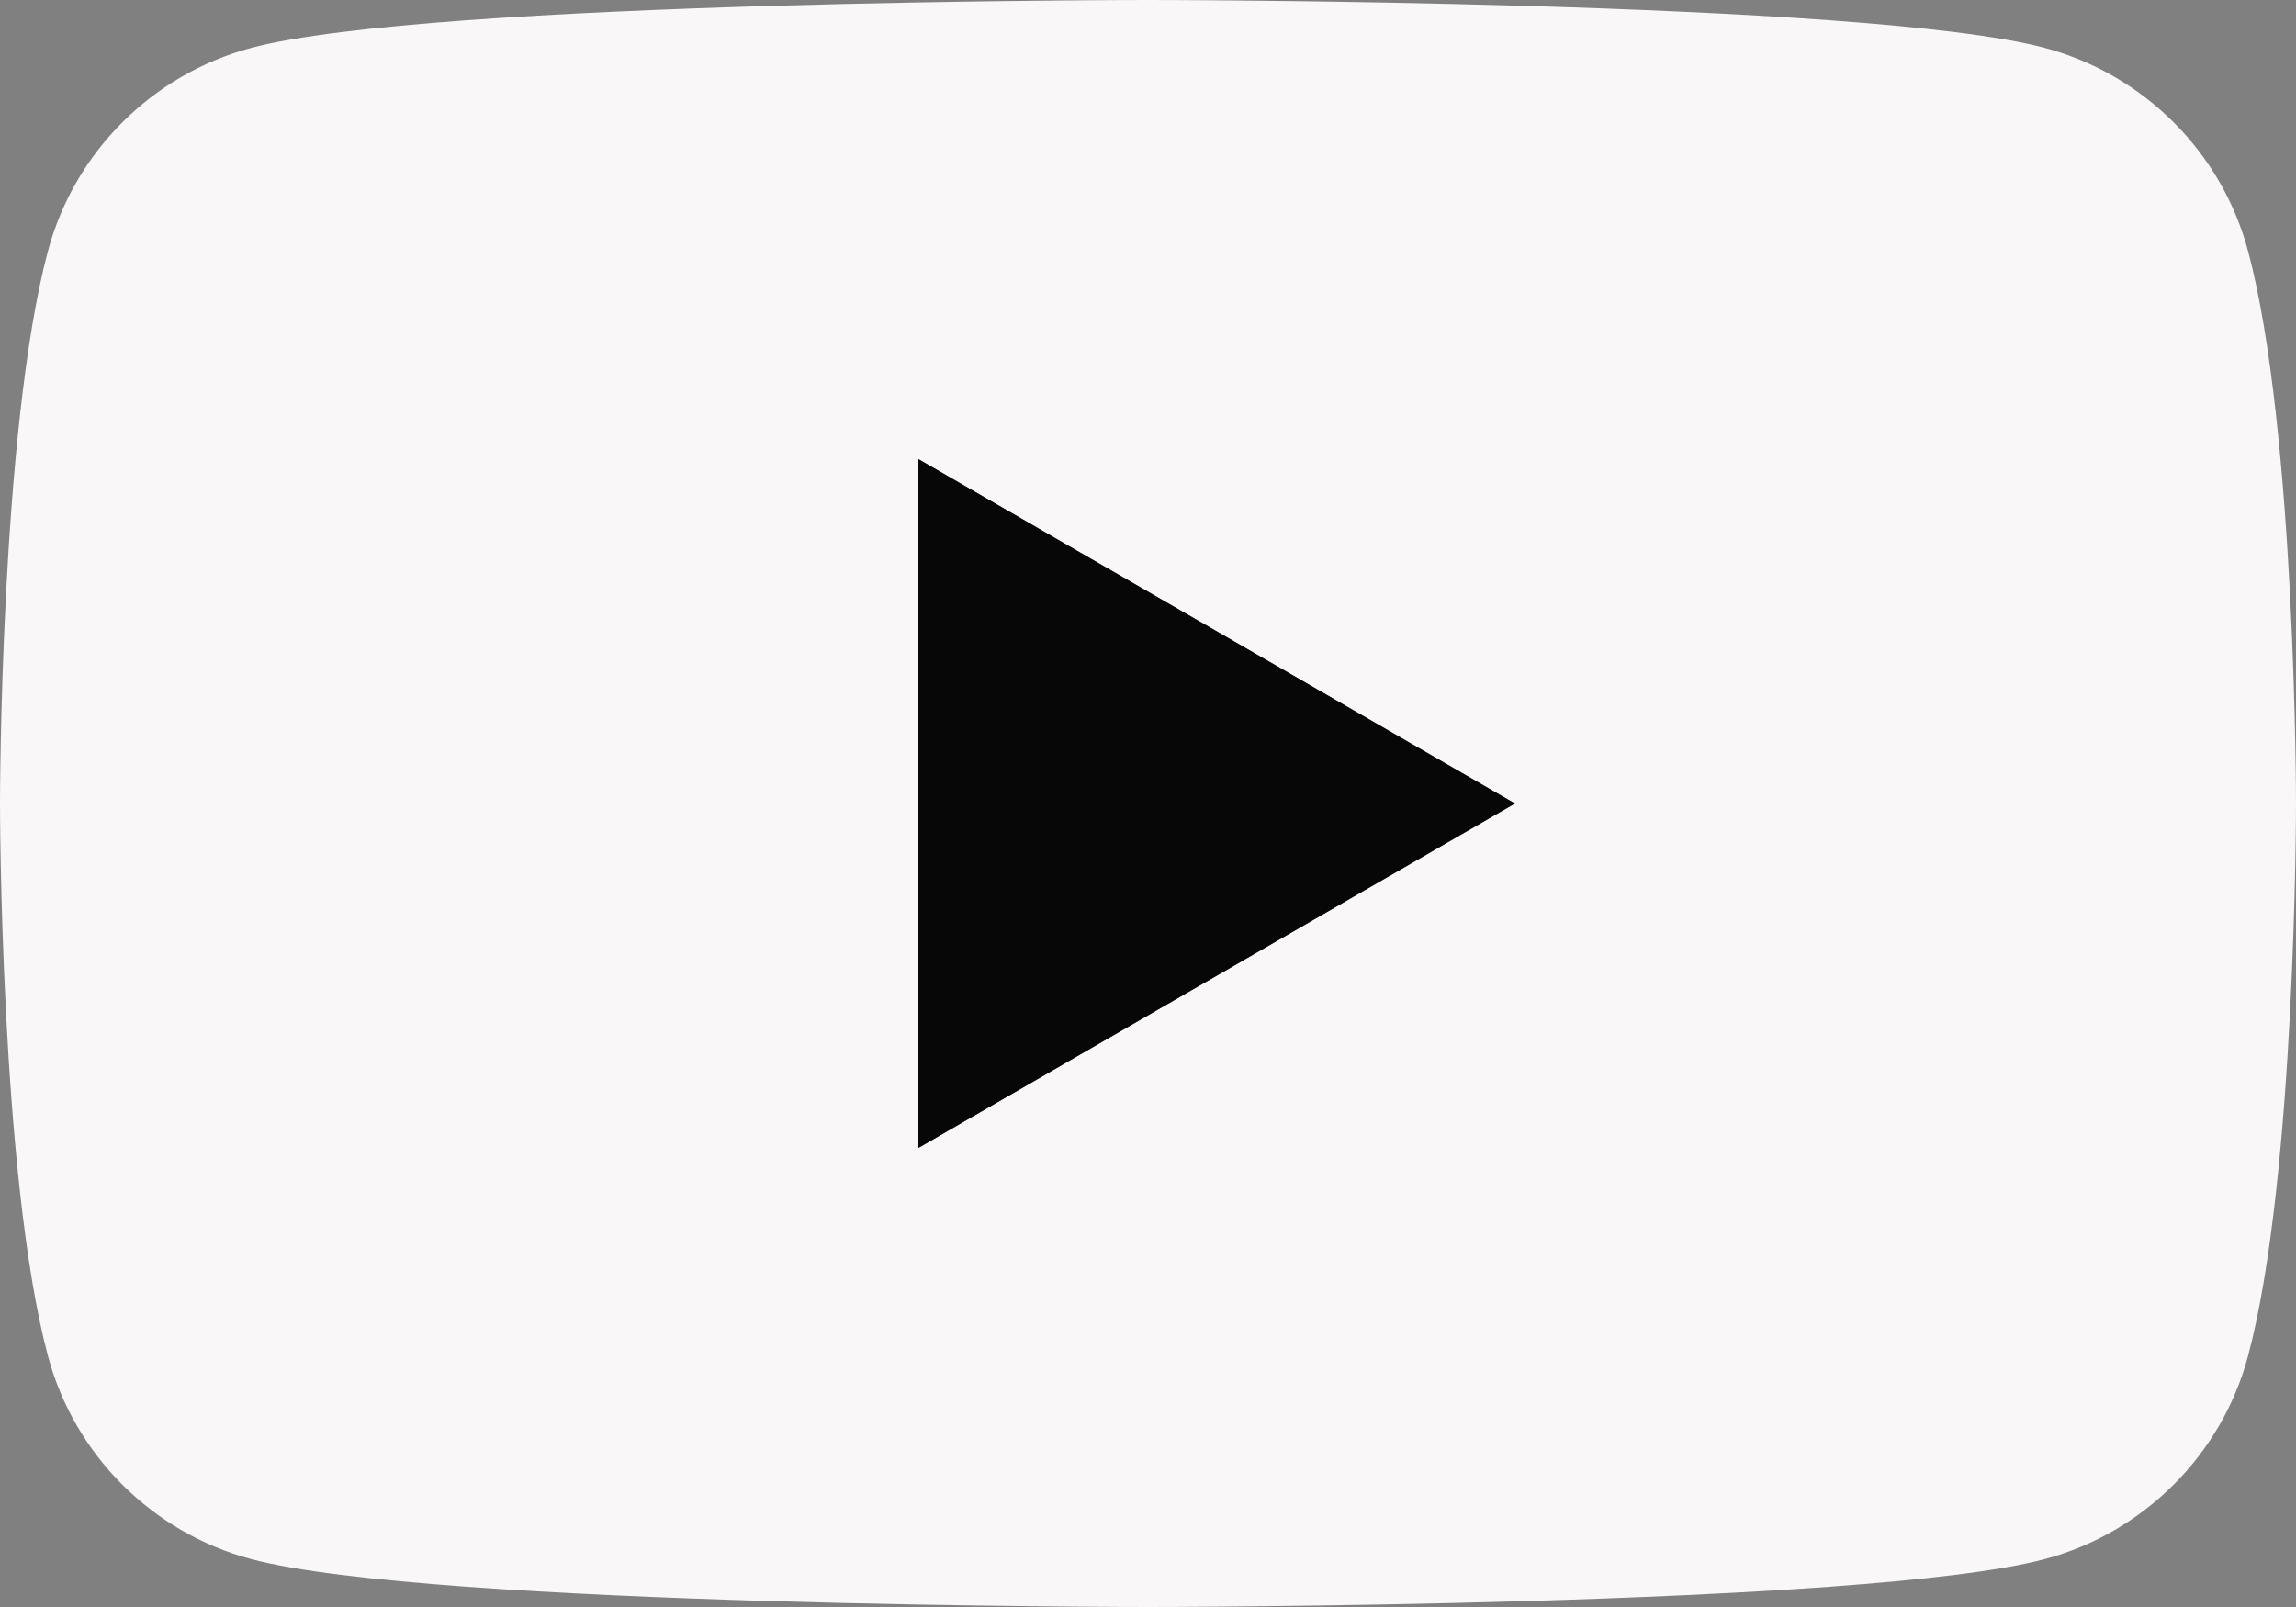
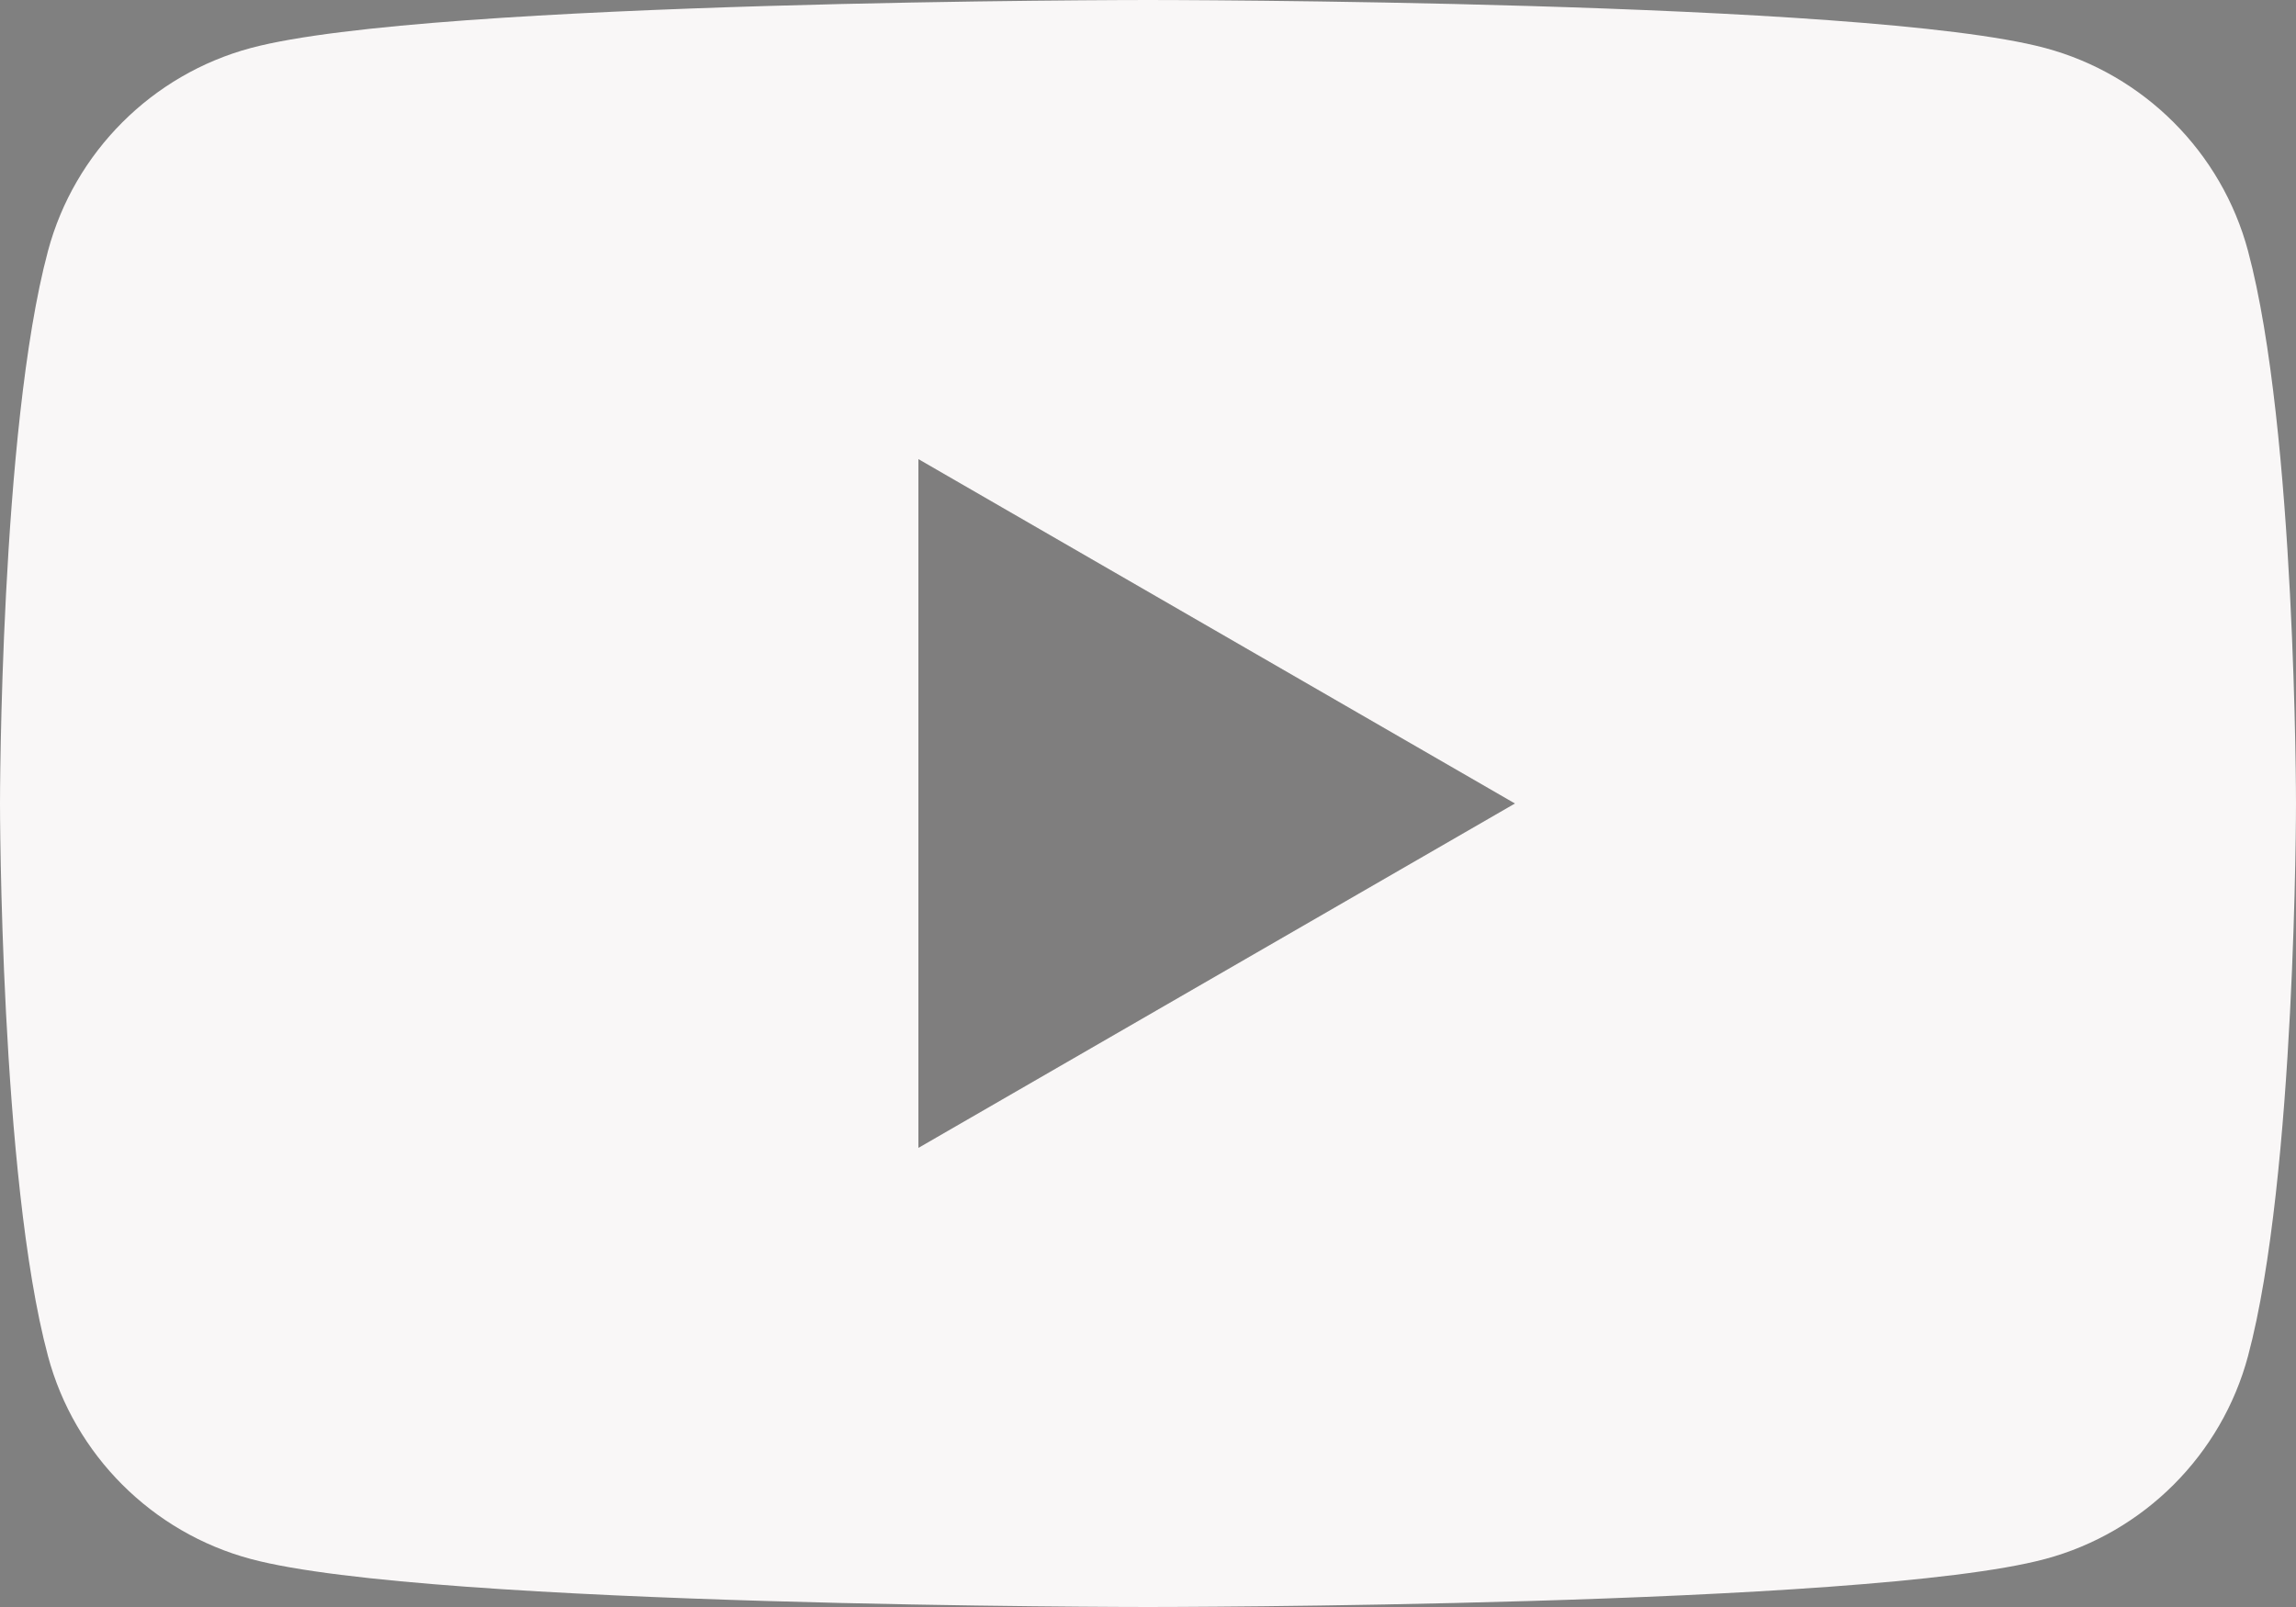
<svg xmlns="http://www.w3.org/2000/svg" width="20" height="14" viewBox="0 0 20 14" fill="none">
  <rect x="0" y="0" width="20" height="14" fill="#808080" stroke="none" />
  <g clip-path="url(#clip0_1017_10266)">
    <path d="M19.582 2.186C19.352 1.326 18.674 0.648 17.814 0.418C16.254 0 10 0 10 0C10 0 3.746 0 2.186 0.418C1.326 0.648 0.648 1.326 0.418 2.186C0 3.746 0 7 0 7C0 7 0 10.254 0.418 11.814C0.648 12.675 1.326 13.352 2.186 13.582C3.746 14 10 14 10 14C10 14 16.254 14 17.814 13.582C18.674 13.352 19.352 12.674 19.582 11.814C20 10.254 20 7 20 7C20 7 20 3.746 19.582 2.186Z" fill="#F9F7F7" />
-     <path d="M8 10V4L13.196 7L8 10Z" fill="#1C1A1A" />
-     <path d="M8 10V4L13.196 7L8 10Z" fill="black" fill-opacity="0.2" />
-     <path d="M8 10V4L13.196 7L8 10Z" fill="black" fill-opacity="0.2" />
-     <path d="M8 10V4L13.196 7L8 10Z" fill="black" fill-opacity="0.2" />
    <path d="M8 10V4L13.196 7L8 10Z" fill="black" fill-opacity="0.2" />
    <path d="M8 10V4L13.196 7L8 10Z" fill="black" fill-opacity="0.2" />
    <path d="M8 10V4L13.196 7L8 10Z" fill="black" fill-opacity="0.2" />
  </g>
  <defs>
    <clipPath id="clip0_1017_10266">
      <rect width="20" height="14" fill="white" />
    </clipPath>
  </defs>
</svg>